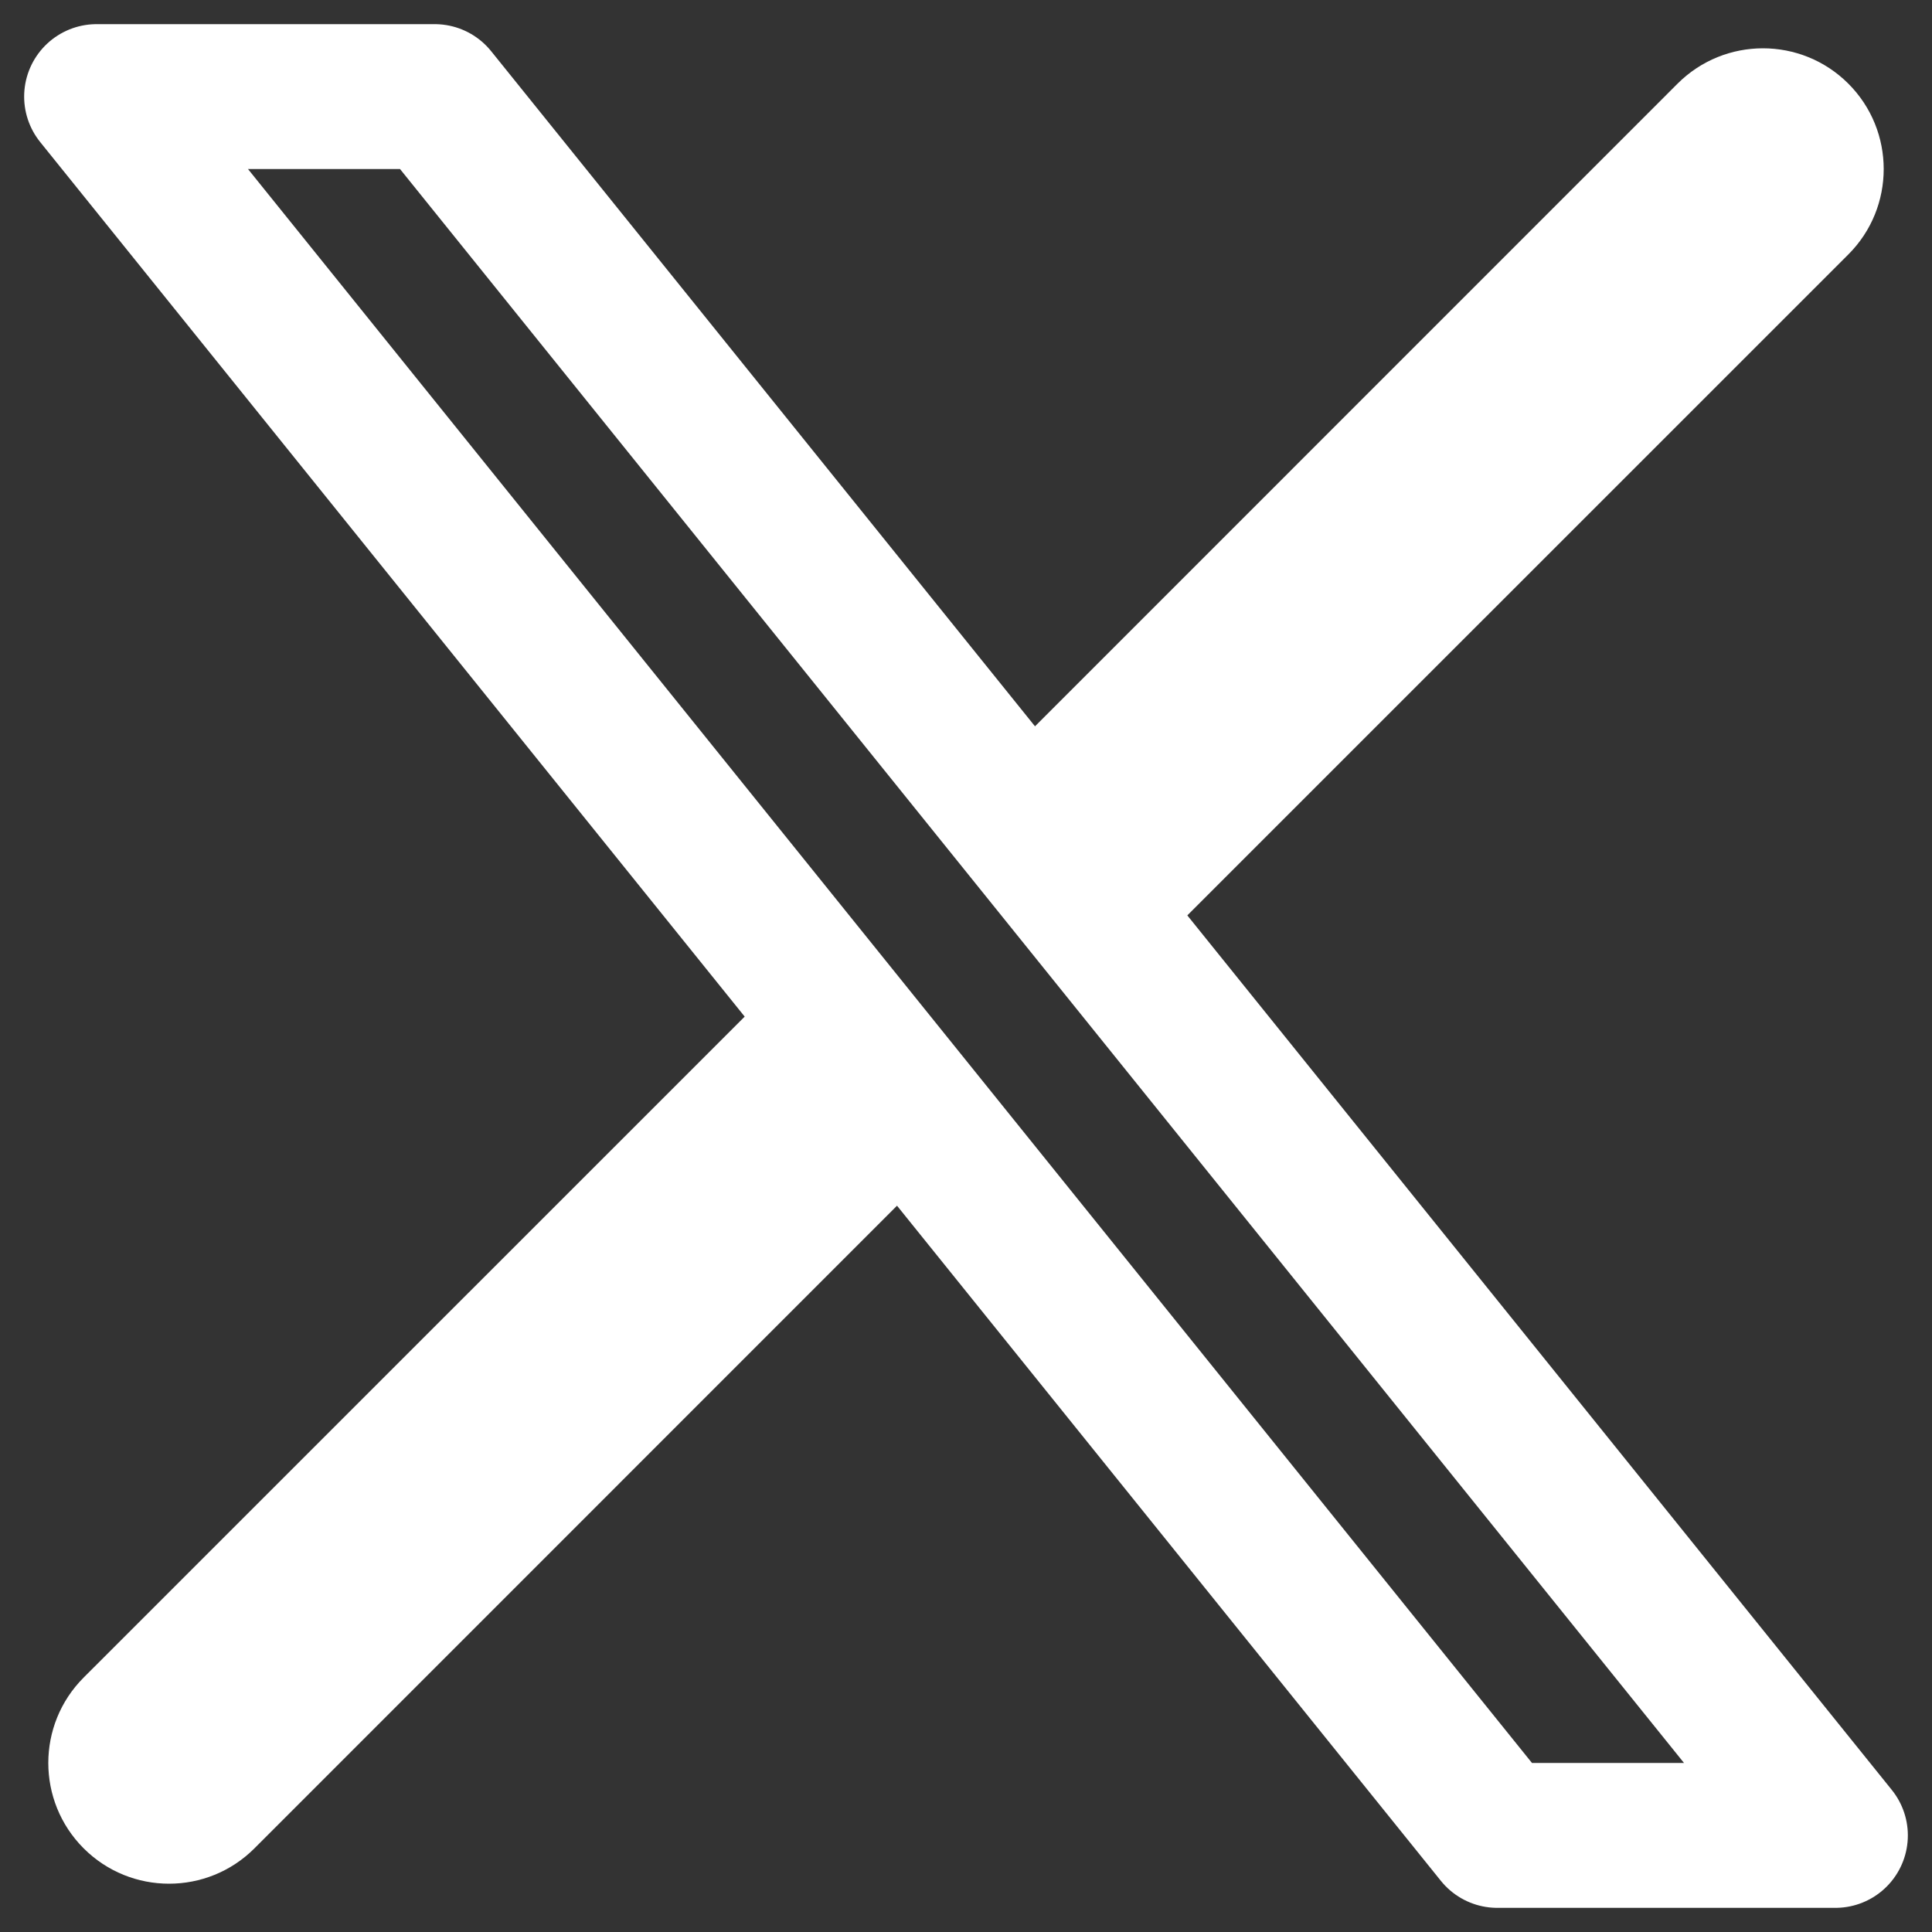
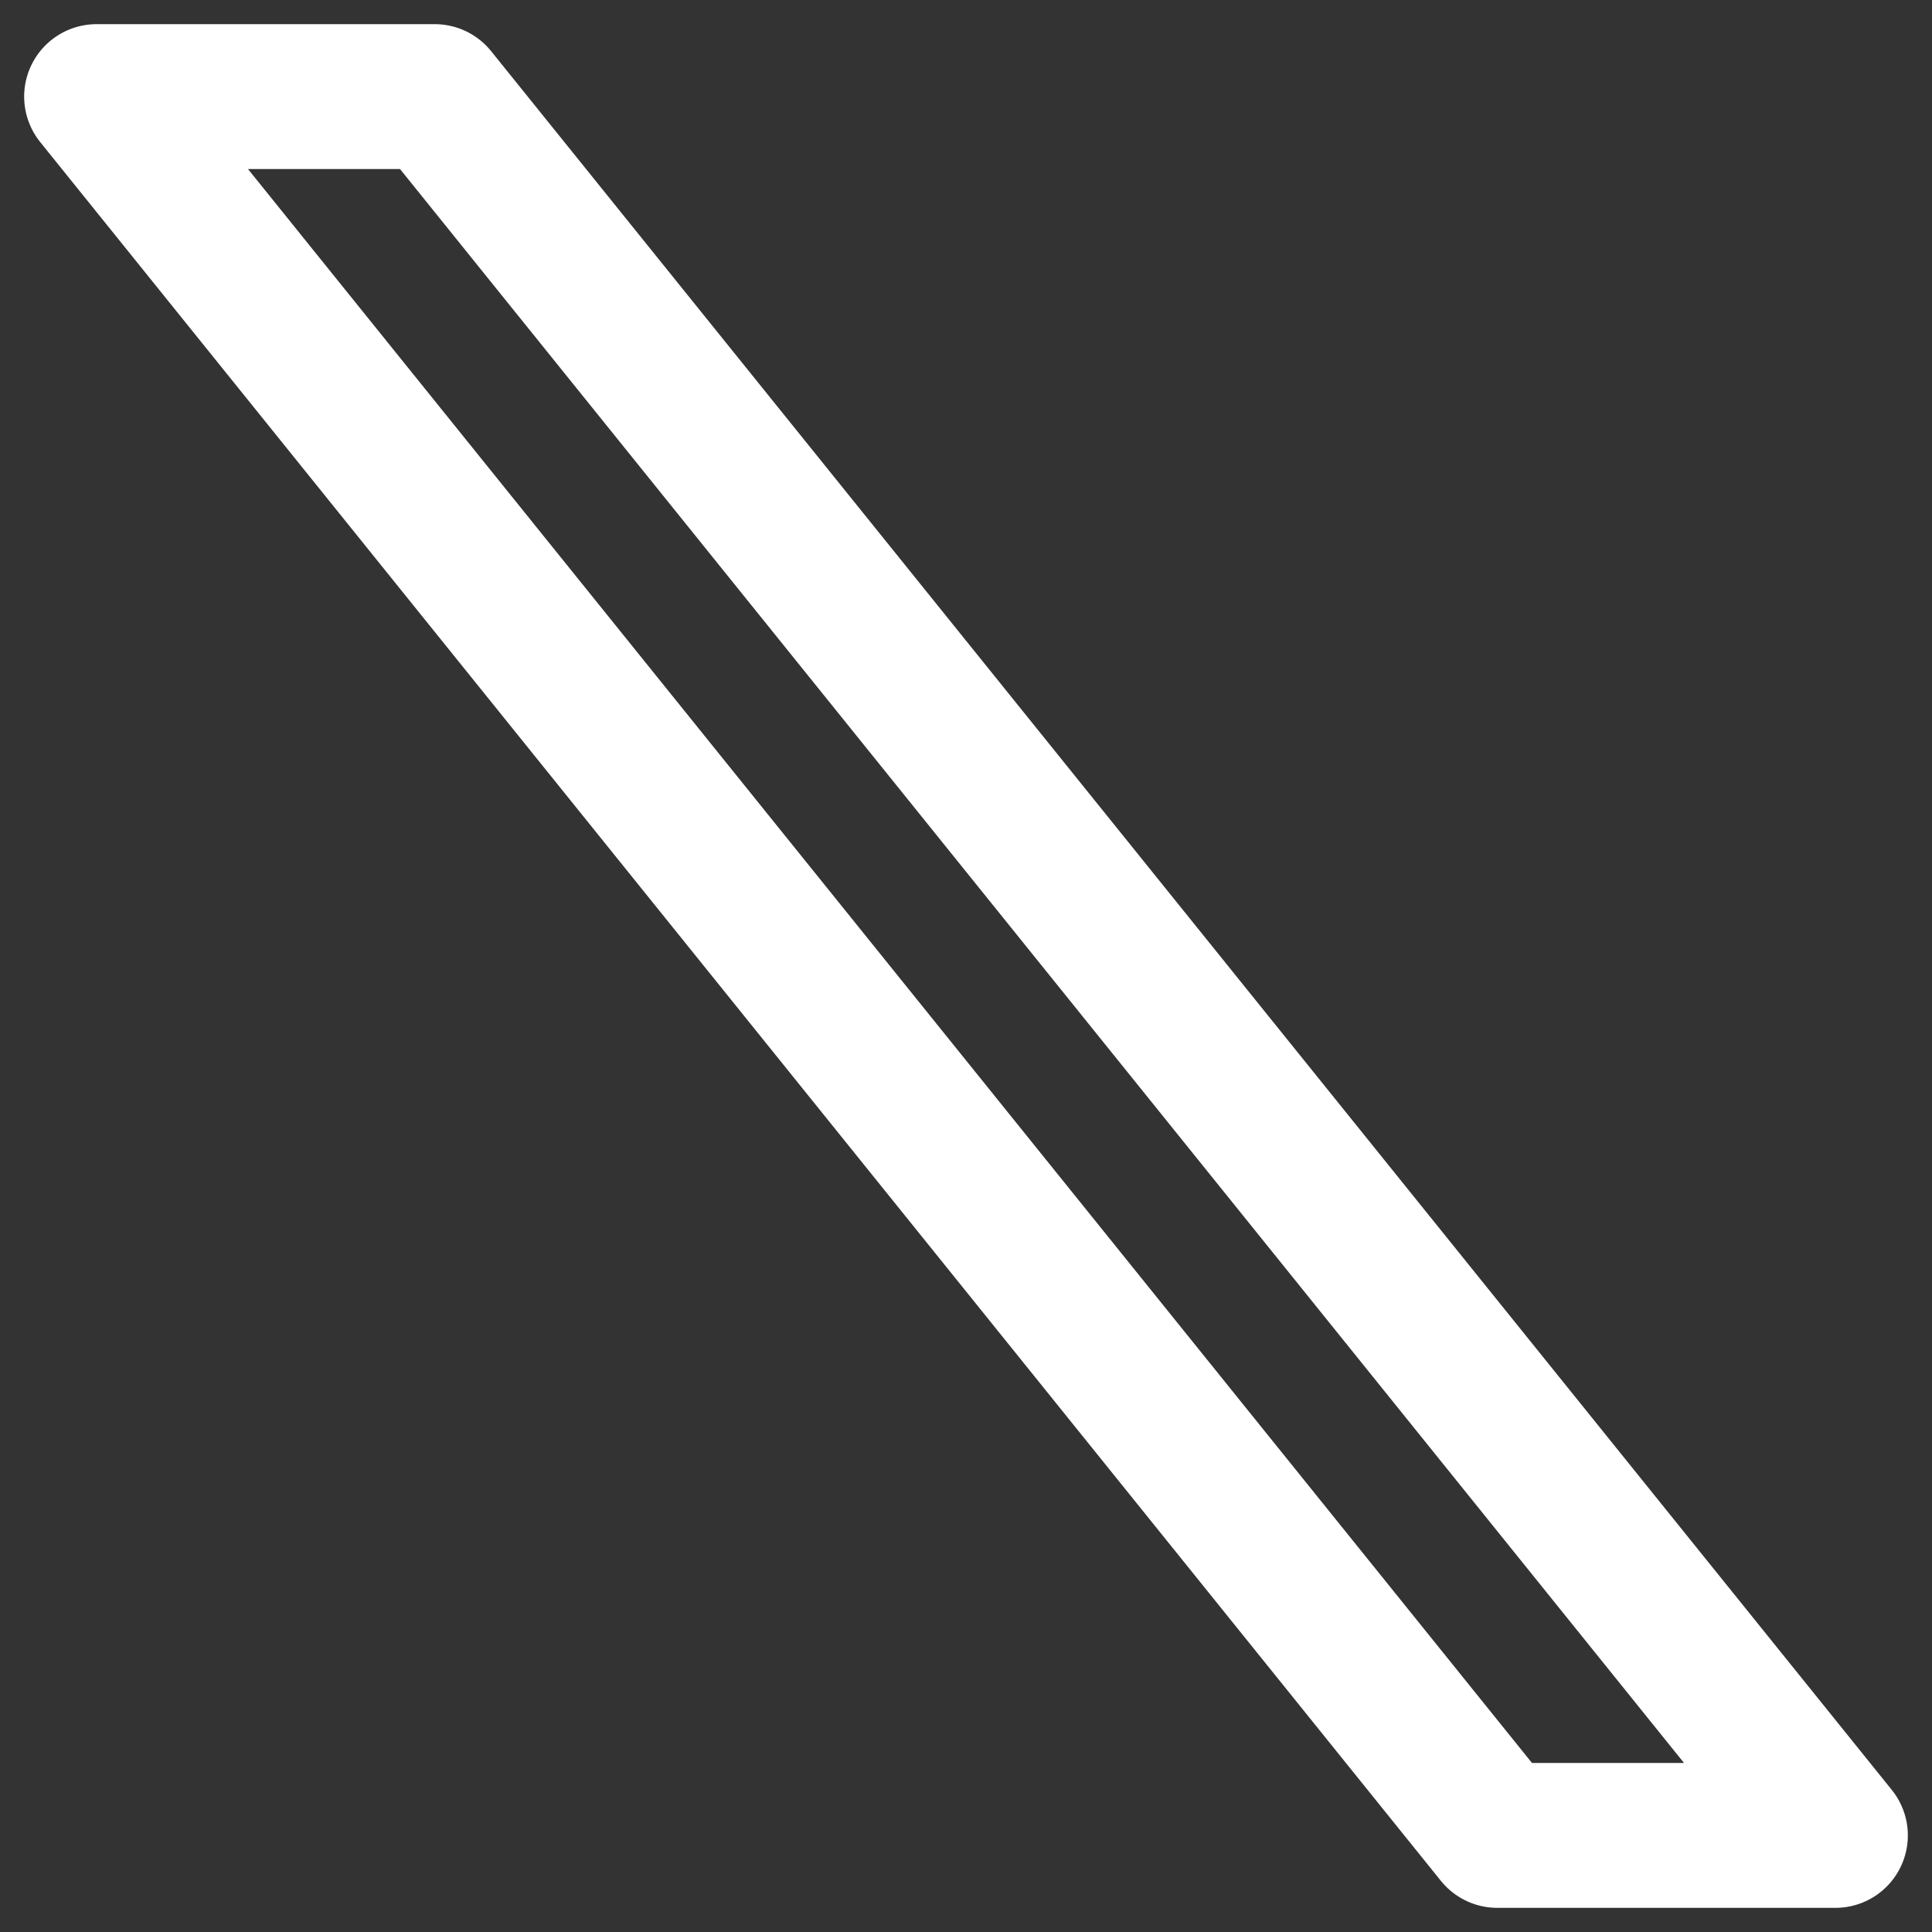
<svg xmlns="http://www.w3.org/2000/svg" width="20" height="20" viewBox="0 0 20 20" fill="none">
  <rect x="0" y="0" width="20" height="20" fill="#333333" stroke="none" />
  <path d="M4.5 1H1L15.5 19H19L4.5 1Z" stroke="#ffffff" stroke-width="1.5" stroke-linecap="round" stroke-linejoin="round" />
-   <path d="M0.866 17.366C0.378 17.854 0.378 18.646 0.866 19.134C1.354 19.622 2.146 19.622 2.634 19.134L0.866 17.366ZM19.134 2.634C19.622 2.146 19.622 1.354 19.134 0.866C18.646 0.378 17.854 0.378 17.366 0.866L19.134 2.634ZM2.634 19.134L9.913 11.854L8.146 10.087L0.866 17.366L2.634 19.134ZM11.854 9.913L19.134 2.634L17.366 0.866L10.087 8.146L11.854 9.913Z" fill="#ffffff" />
</svg>